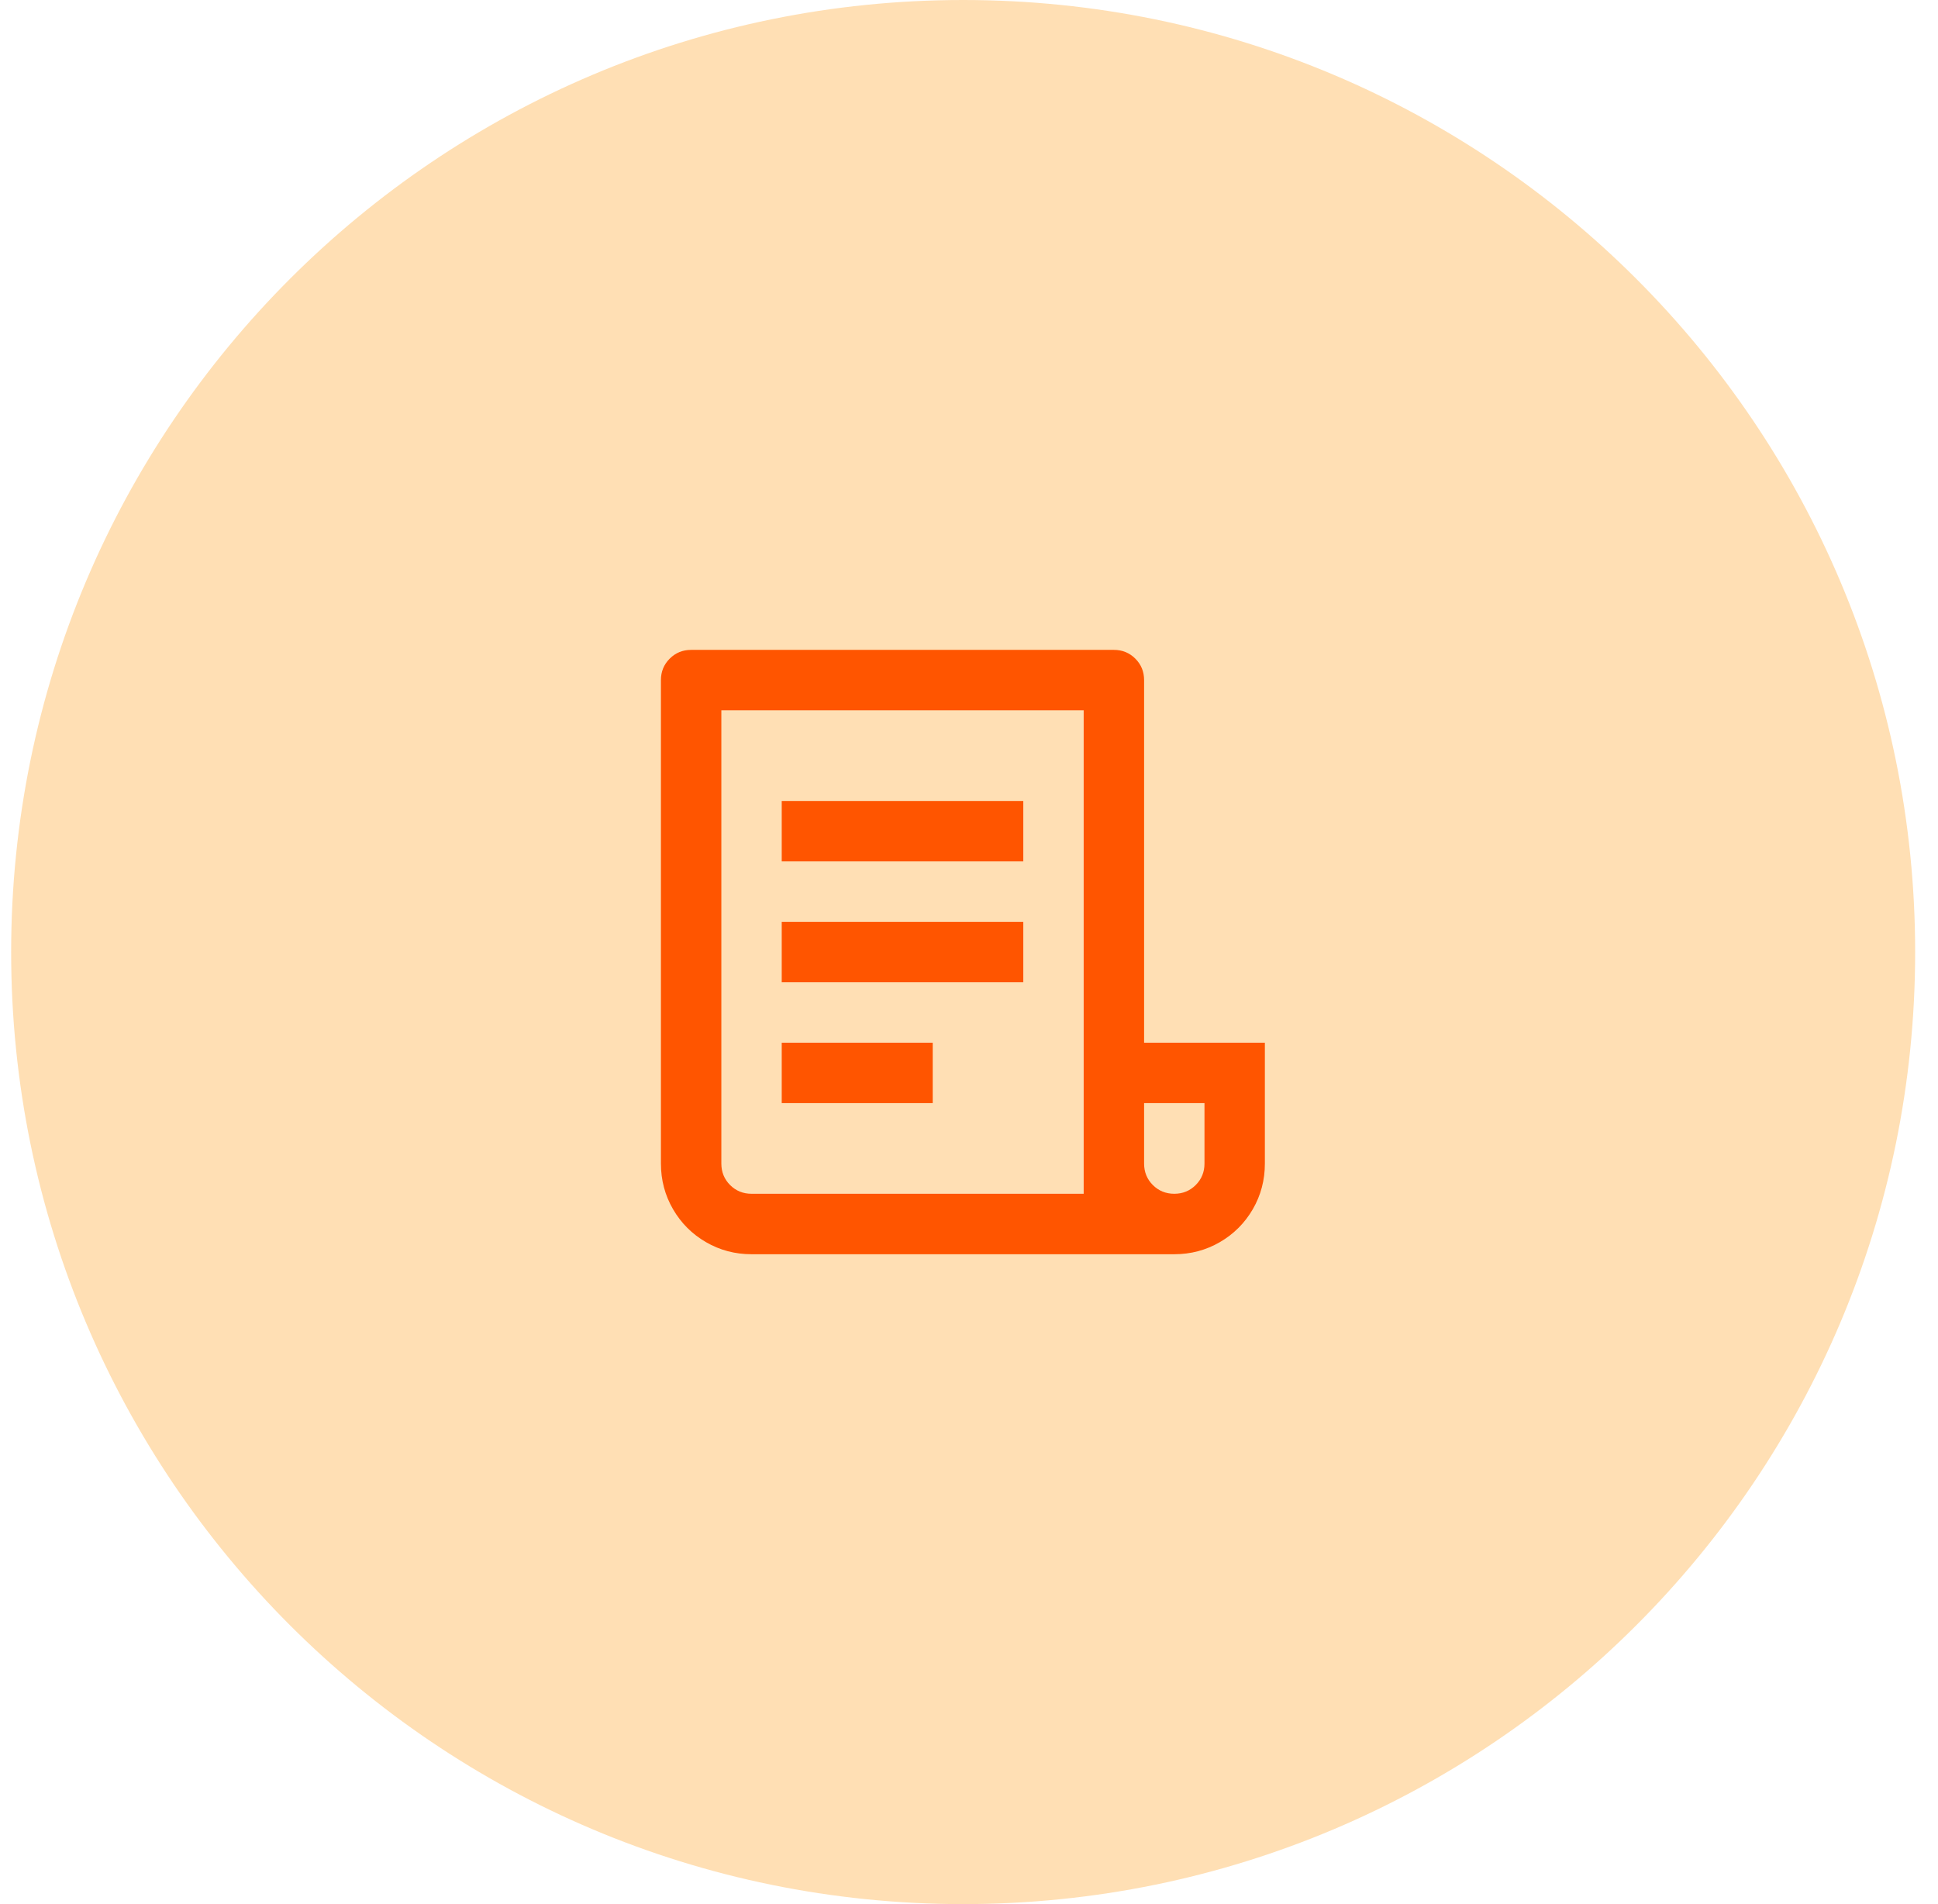
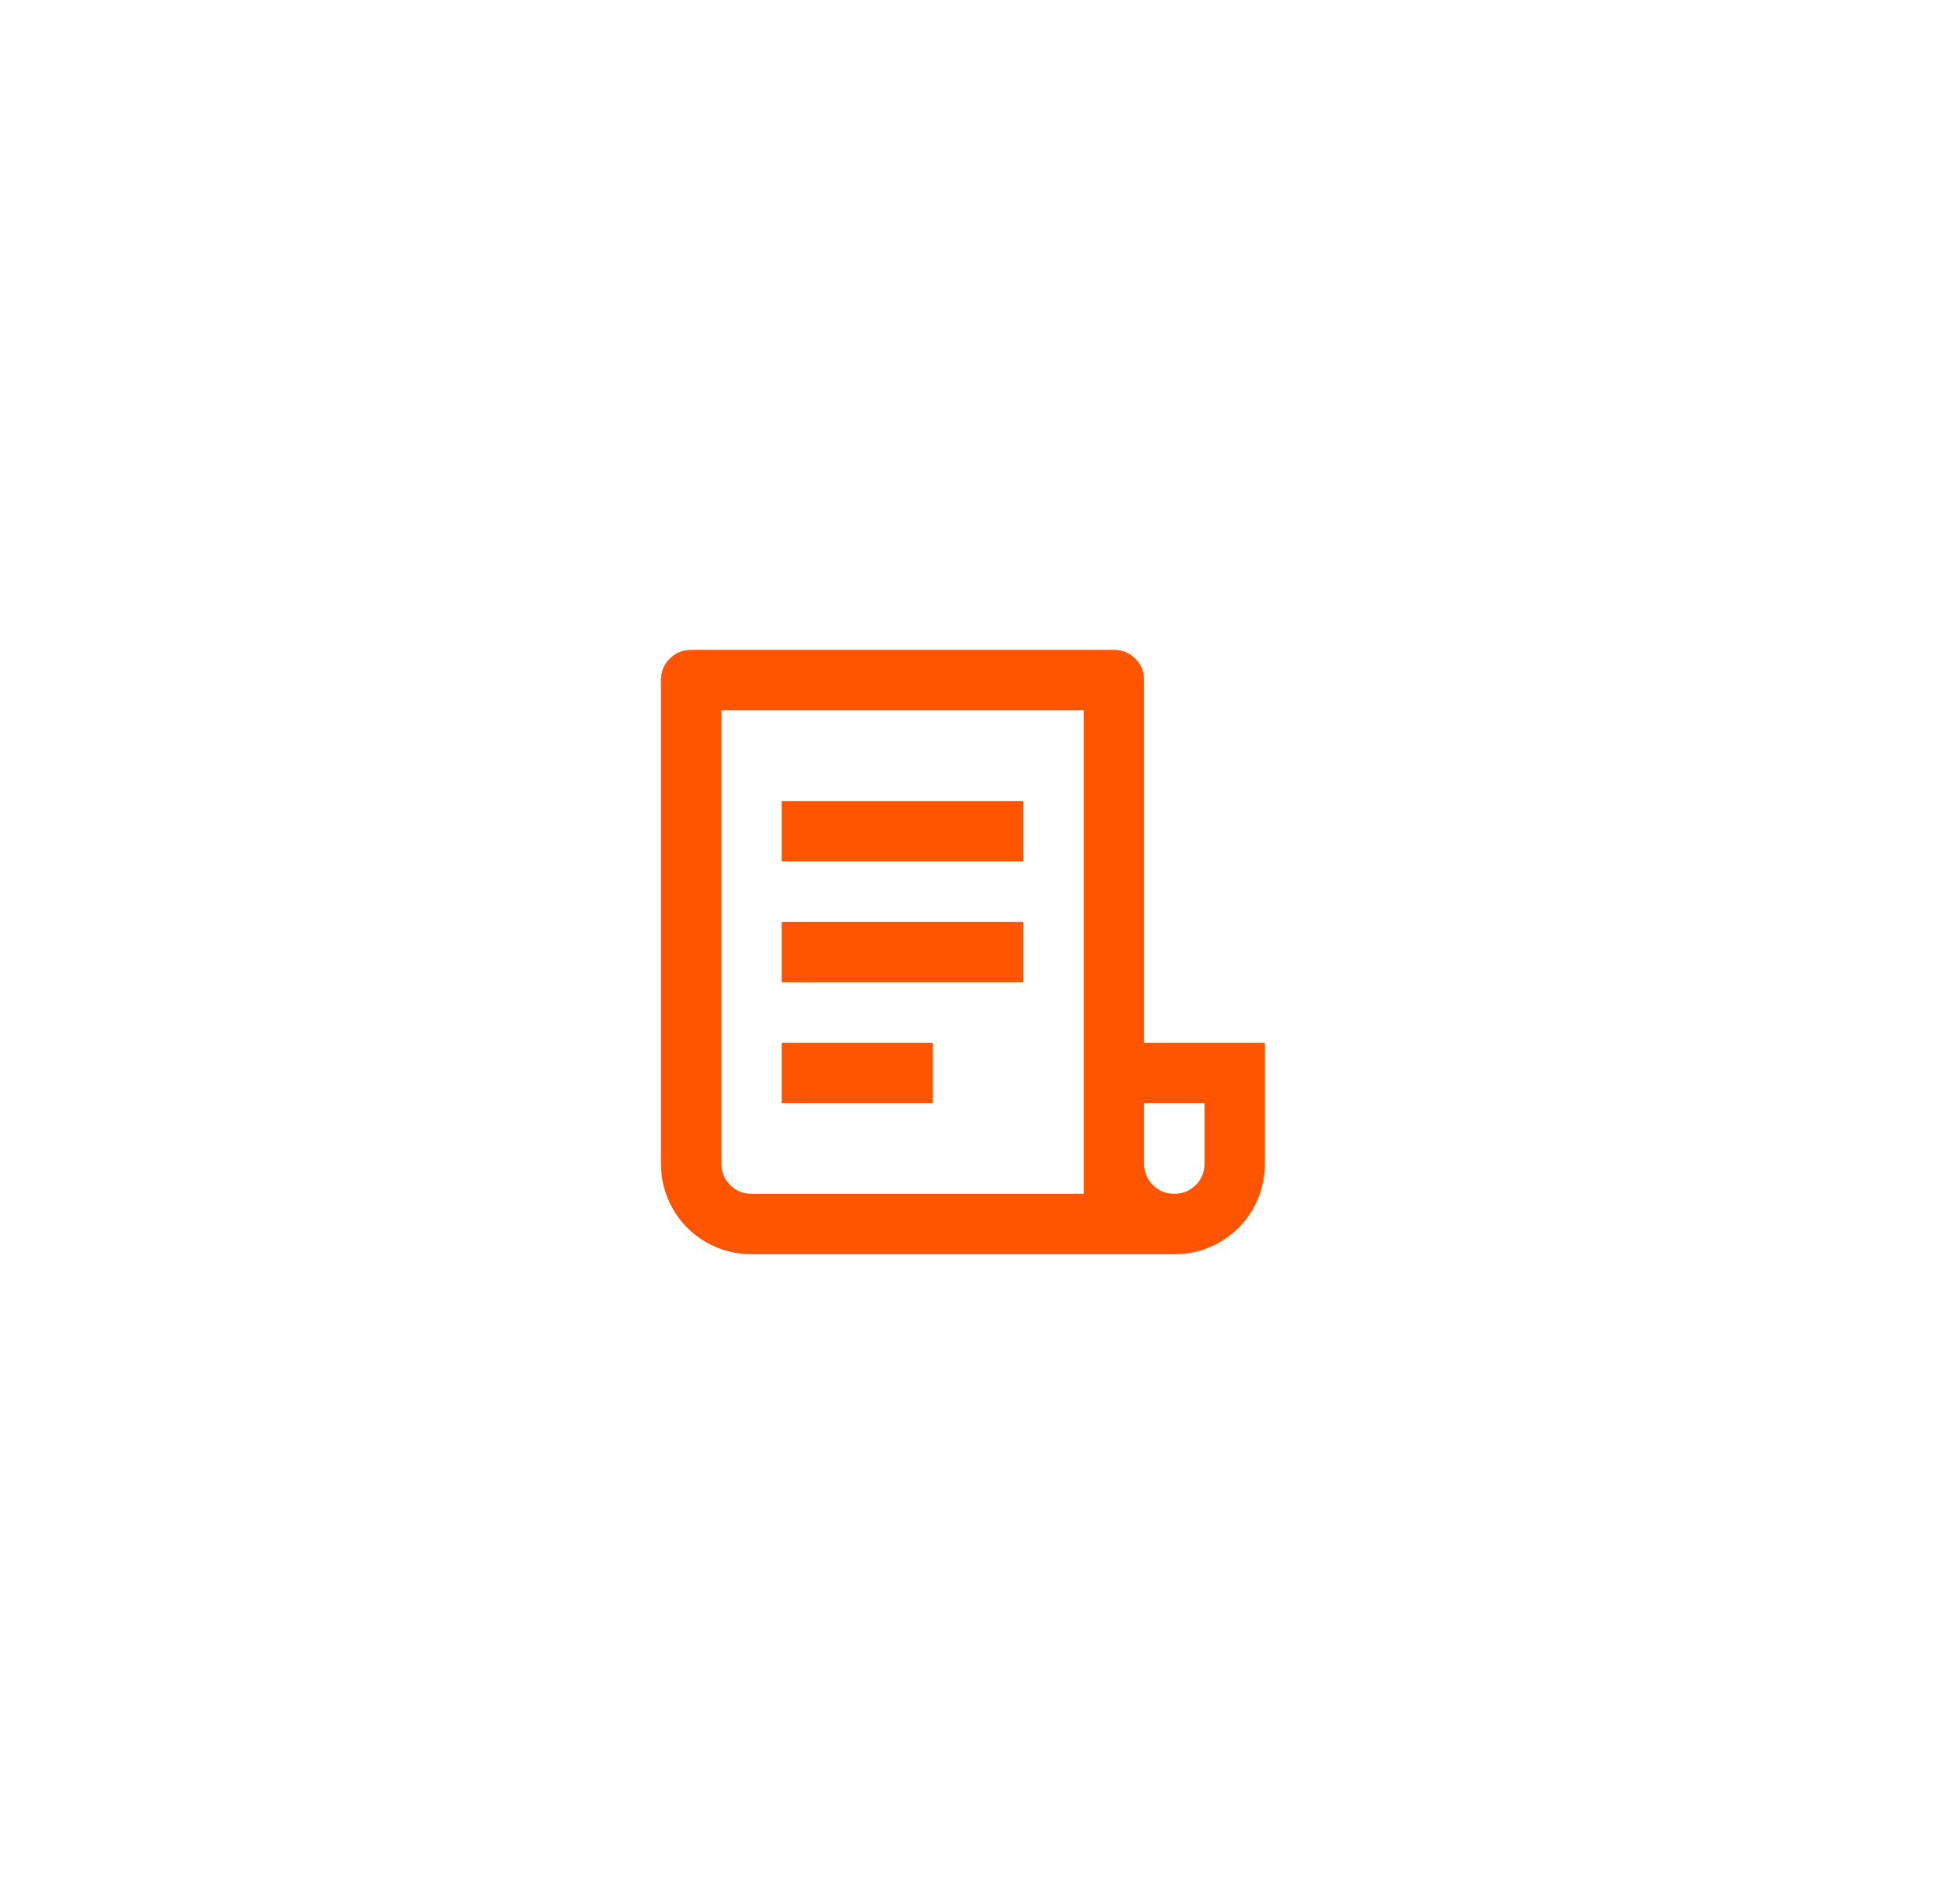
<svg xmlns="http://www.w3.org/2000/svg" width="57" height="56" viewBox="0 0 57 56" fill="none">
-   <path d="M0.328 28C0.328 12.536 12.864 0 28.328 0C43.792 0 56.328 12.536 56.328 28C56.328 43.464 43.792 56 28.328 56C12.864 56 0.328 43.464 0.328 28Z" fill="#FFDFB4" />
  <path d="M34.538 36.887H22.104C21.618 36.887 21.171 36.768 20.763 36.531C20.354 36.294 20.032 35.971 19.795 35.563C19.558 35.154 19.439 34.706 19.439 34.221V20.002C19.439 19.753 19.525 19.543 19.697 19.371C19.869 19.199 20.079 19.113 20.328 19.113H32.761C33.01 19.113 33.22 19.199 33.392 19.371C33.564 19.543 33.65 19.753 33.65 20.002V30.666H37.202V34.221C37.202 34.706 37.084 35.154 36.847 35.563C36.61 35.971 36.287 36.294 35.879 36.531C35.47 36.768 35.023 36.887 34.538 36.887ZM33.65 32.443V34.221C33.65 34.469 33.735 34.68 33.907 34.852C34.079 35.023 34.289 35.109 34.538 35.109C34.786 35.109 34.996 35.023 35.168 34.852C35.34 34.68 35.426 34.469 35.426 34.221V32.443H33.65ZM31.873 35.109V20.891H21.216V34.221C21.216 34.469 21.302 34.68 21.473 34.852C21.645 35.023 21.855 35.109 22.104 35.109H31.873ZM22.992 23.557H30.097V25.334H22.992V23.557ZM22.992 27.111H30.097V28.889H22.992V27.111ZM22.992 30.666H27.433V32.443H22.992V30.666Z" fill="#FF5500" />
</svg>